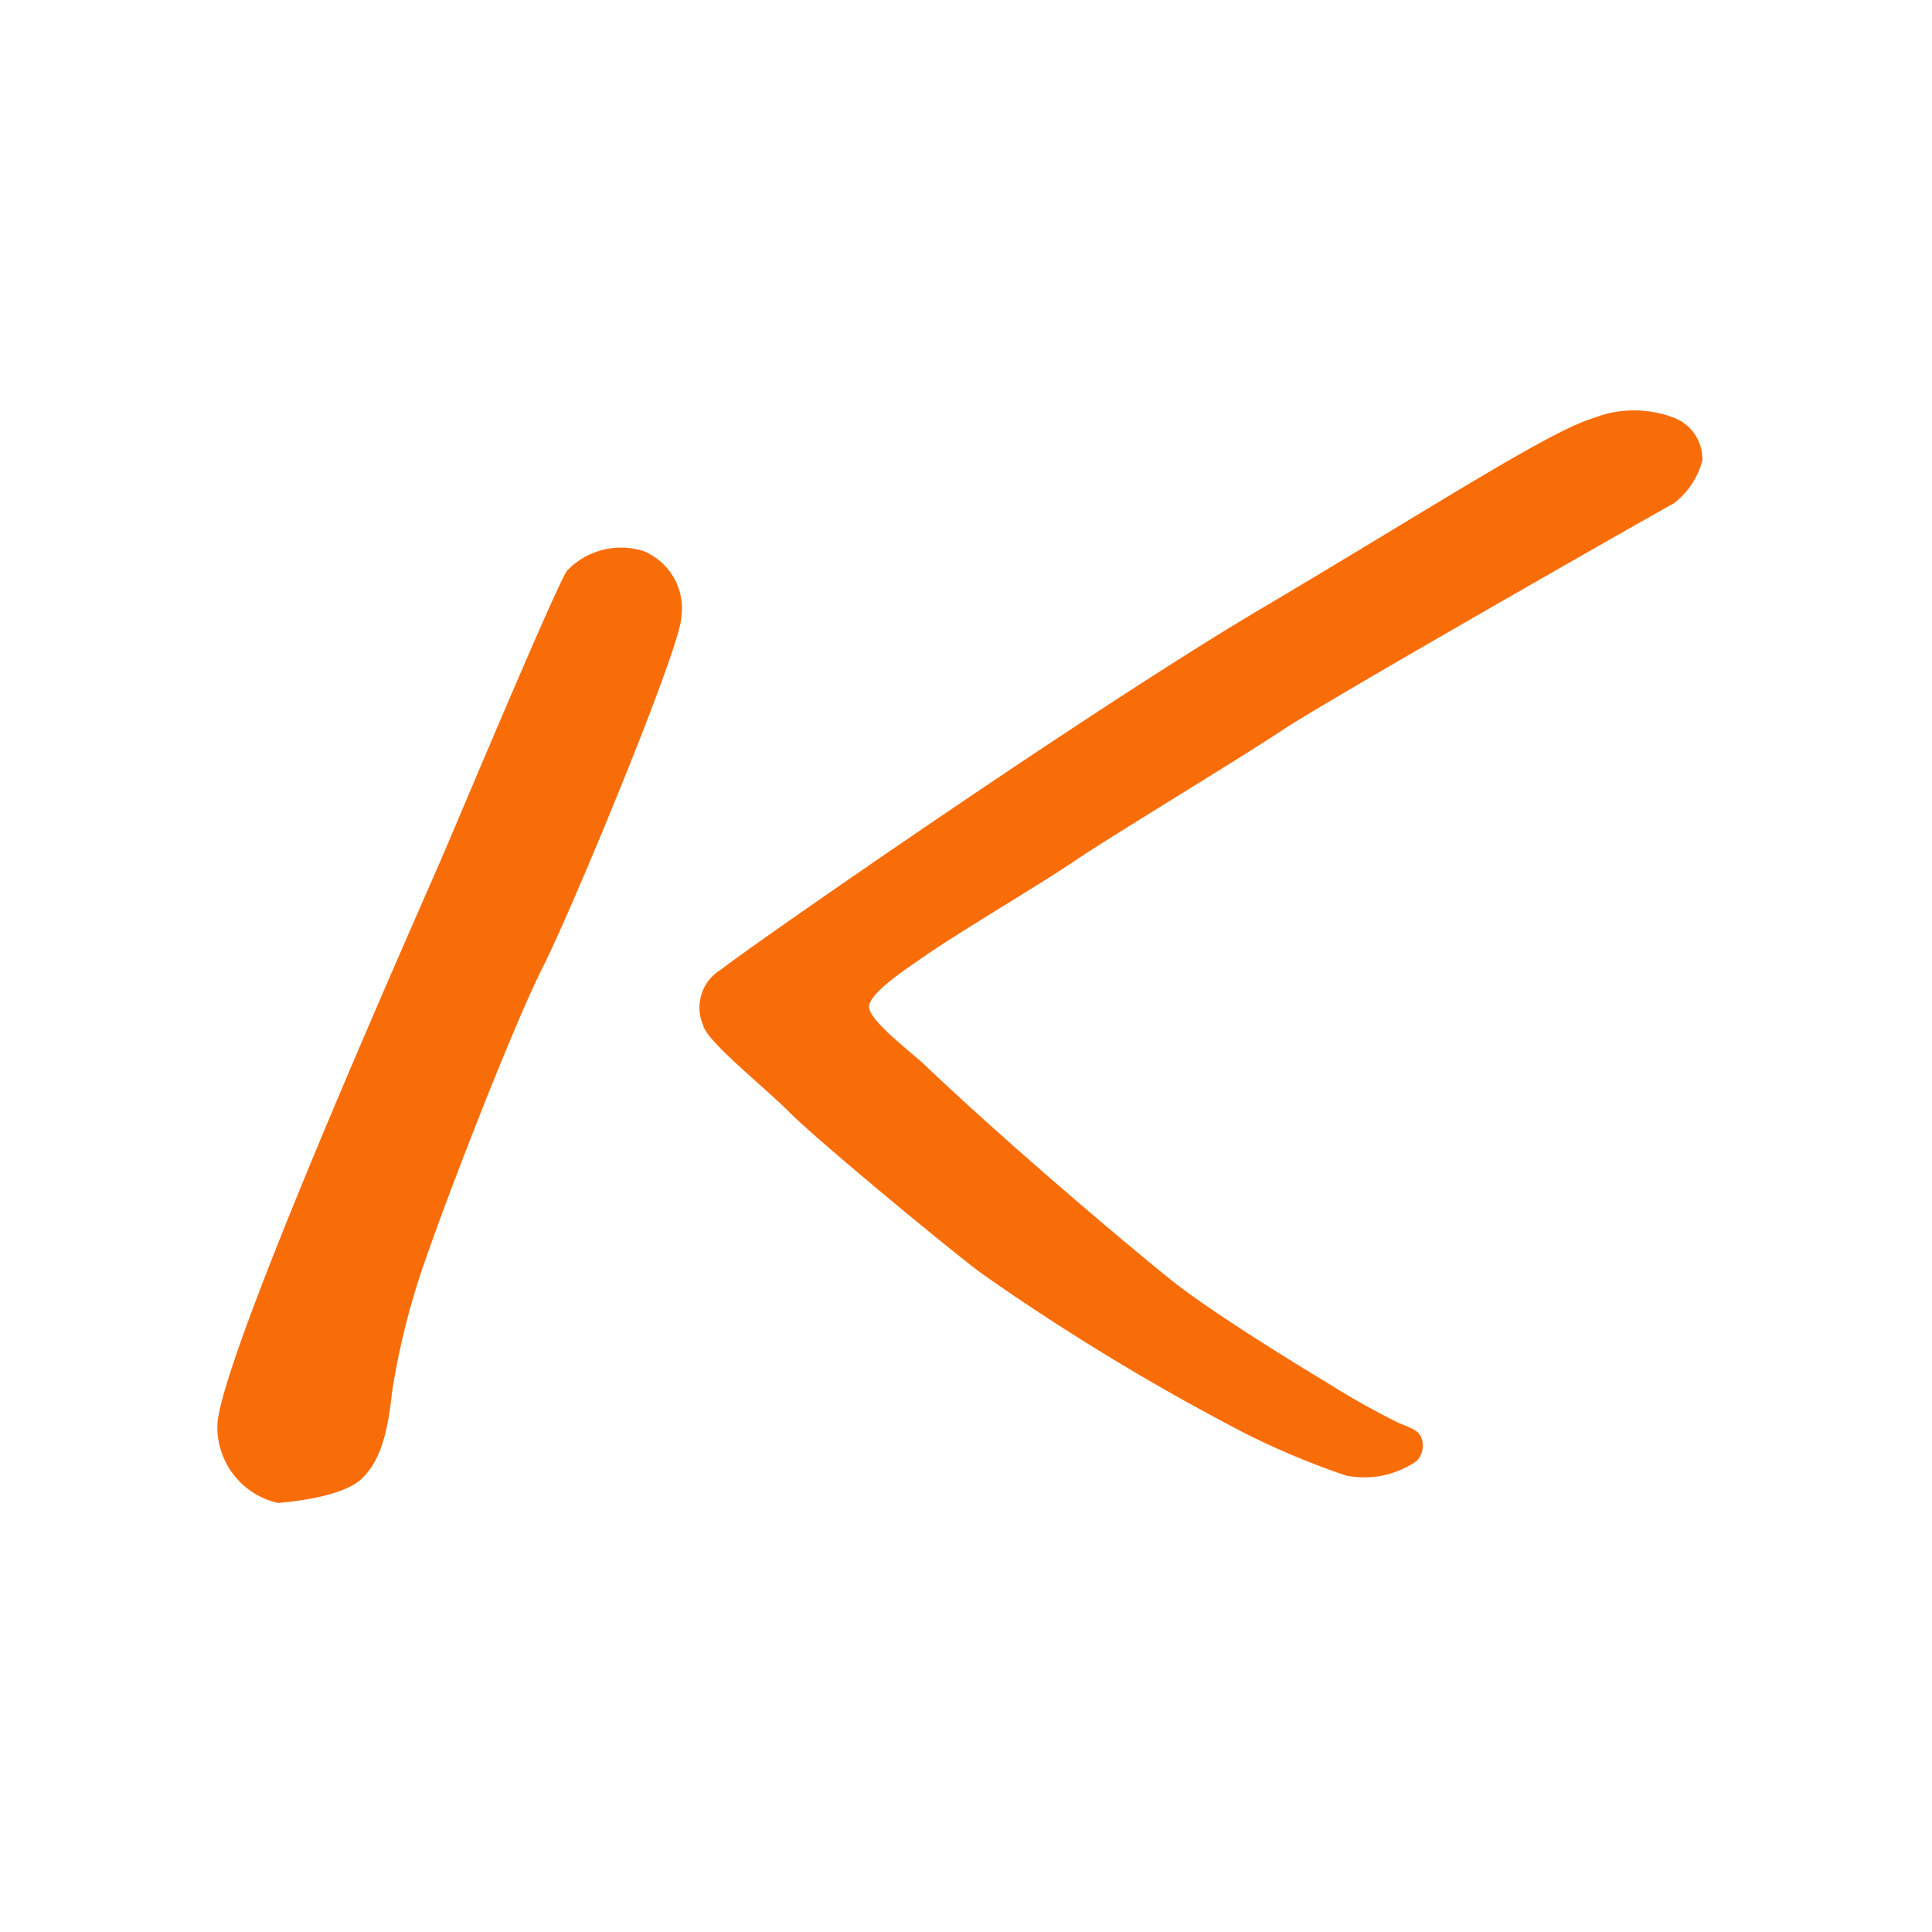
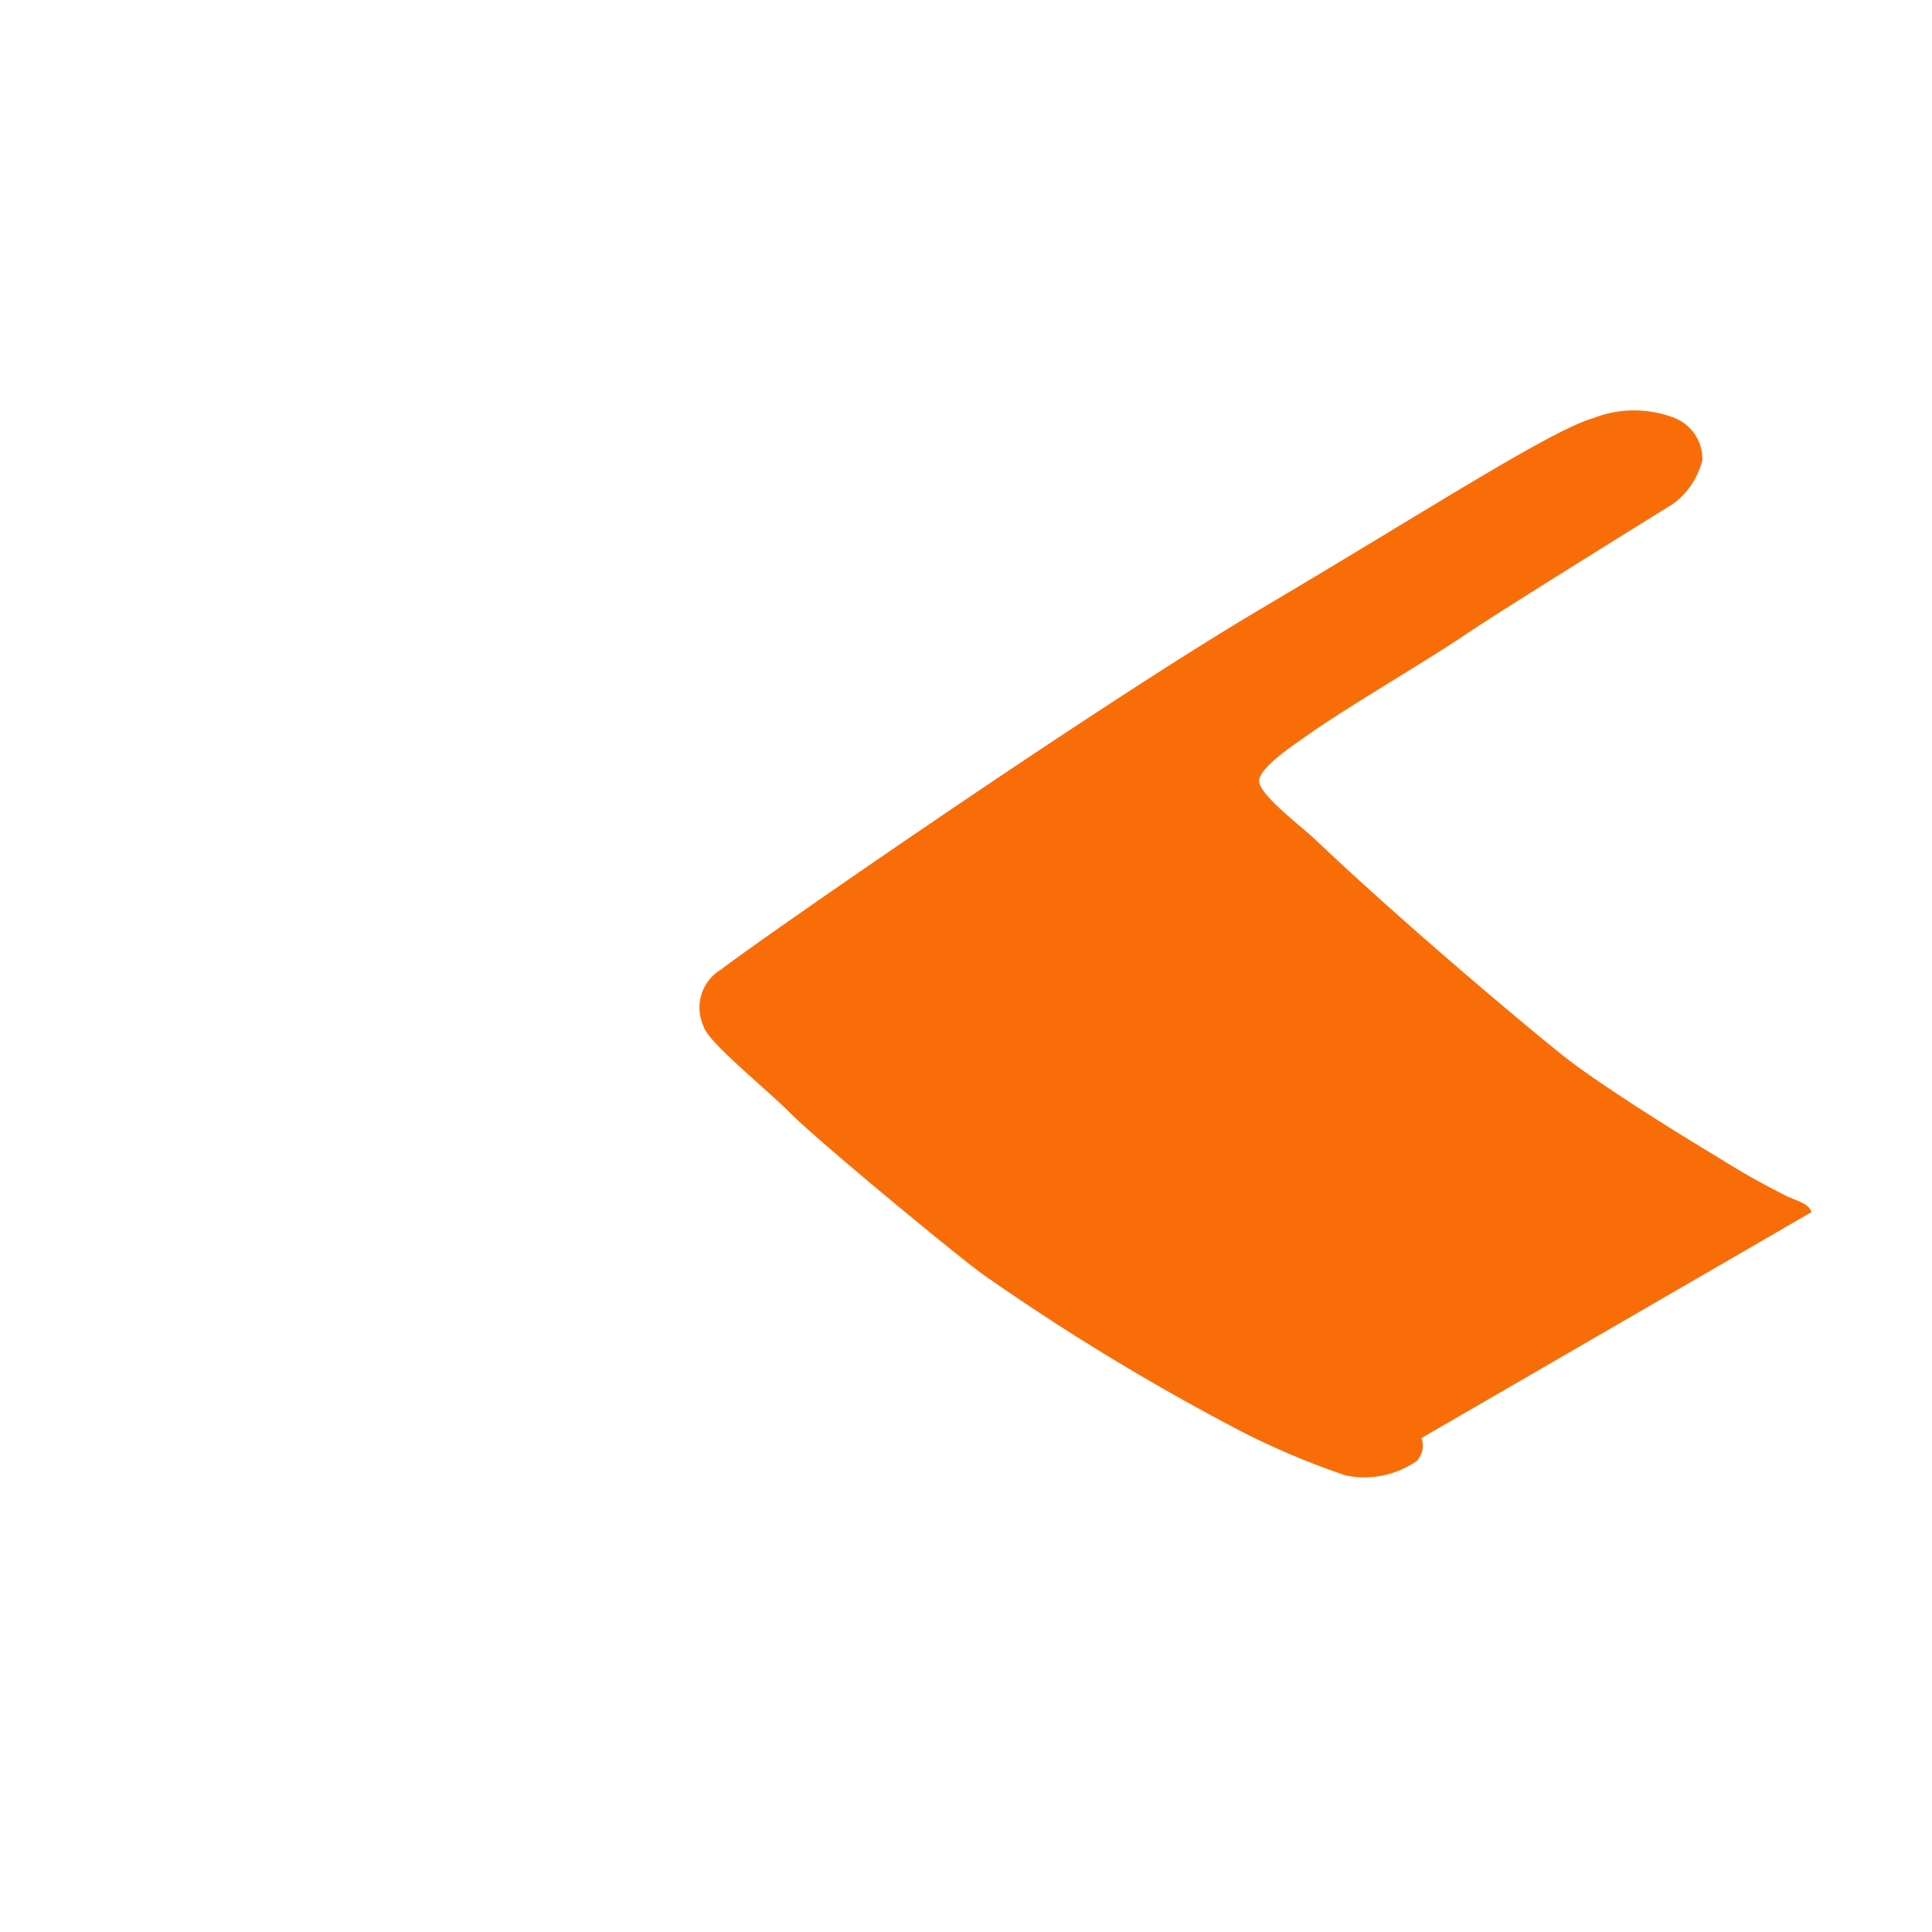
<svg xmlns="http://www.w3.org/2000/svg" width="80" height="80" viewBox="0 0 80 80">
  <g transform="translate(-2552 118)">
    <rect width="80" height="80" transform="translate(2552 -118)" fill="none" />
    <g transform="translate(-1 6.615)">
-       <path d="M2.487,45.229A3.22,3.22,0,0,1,0,42.064C0,39.426,8.44,20.512,9.345,18.4s4.6-10.927,5.124-11.756a3.086,3.086,0,0,1,3.165-.829A2.56,2.56,0,0,1,19.216,8.53c0,1.206-4.521,12.106-5.727,14.493S9.726,32,8.745,34.8a30.856,30.856,0,0,0-1.51,5.836c-.151,1.357-.377,2.788-1.282,3.617s-3.466.98-3.466.98" transform="translate(2562 -107.615)" fill="#f96d09" />
-       <path d="M49.862,42.545a.927.927,0,0,1-.2.951,3.81,3.81,0,0,1-2.939.6,32.661,32.661,0,0,1-4.145-1.733A95.777,95.777,0,0,1,31.65,35.734c-1.437-1.071-6.782-5.5-7.912-6.631s-3.467-2.978-3.617-3.637a1.837,1.837,0,0,1,.753-2.331c1.206-.965,15.3-10.761,22.306-14.906S55.162.844,56.97.316a4.615,4.615,0,0,1,3.392,0,1.834,1.834,0,0,1,1.13,1.734,3.233,3.233,0,0,1-1.206,1.808c-.452.226-14.342,8.147-16.15,9.353s-7.163,4.435-8.6,5.414-4.9,3.015-6.358,4.041c-.707.495-2.178,1.455-2.192,2.02s1.8,1.927,2.3,2.406c3.7,3.522,8.915,7.889,10.347,9.019s4.608,3.12,6.269,4.111a32.652,32.652,0,0,0,3,1.692c.486.2.871.321.955.631" transform="translate(2562 -107.615)" fill="#f96d09" />
+       <path d="M49.862,42.545a.927.927,0,0,1-.2.951,3.81,3.81,0,0,1-2.939.6,32.661,32.661,0,0,1-4.145-1.733A95.777,95.777,0,0,1,31.65,35.734c-1.437-1.071-6.782-5.5-7.912-6.631s-3.467-2.978-3.617-3.637a1.837,1.837,0,0,1,.753-2.331c1.206-.965,15.3-10.761,22.306-14.906S55.162.844,56.97.316a4.615,4.615,0,0,1,3.392,0,1.834,1.834,0,0,1,1.13,1.734,3.233,3.233,0,0,1-1.206,1.808s-7.163,4.435-8.6,5.414-4.9,3.015-6.358,4.041c-.707.495-2.178,1.455-2.192,2.02s1.8,1.927,2.3,2.406c3.7,3.522,8.915,7.889,10.347,9.019s4.608,3.12,6.269,4.111a32.652,32.652,0,0,0,3,1.692c.486.2.871.321.955.631" transform="translate(2562 -107.615)" fill="#f96d09" />
    </g>
  </g>
</svg>